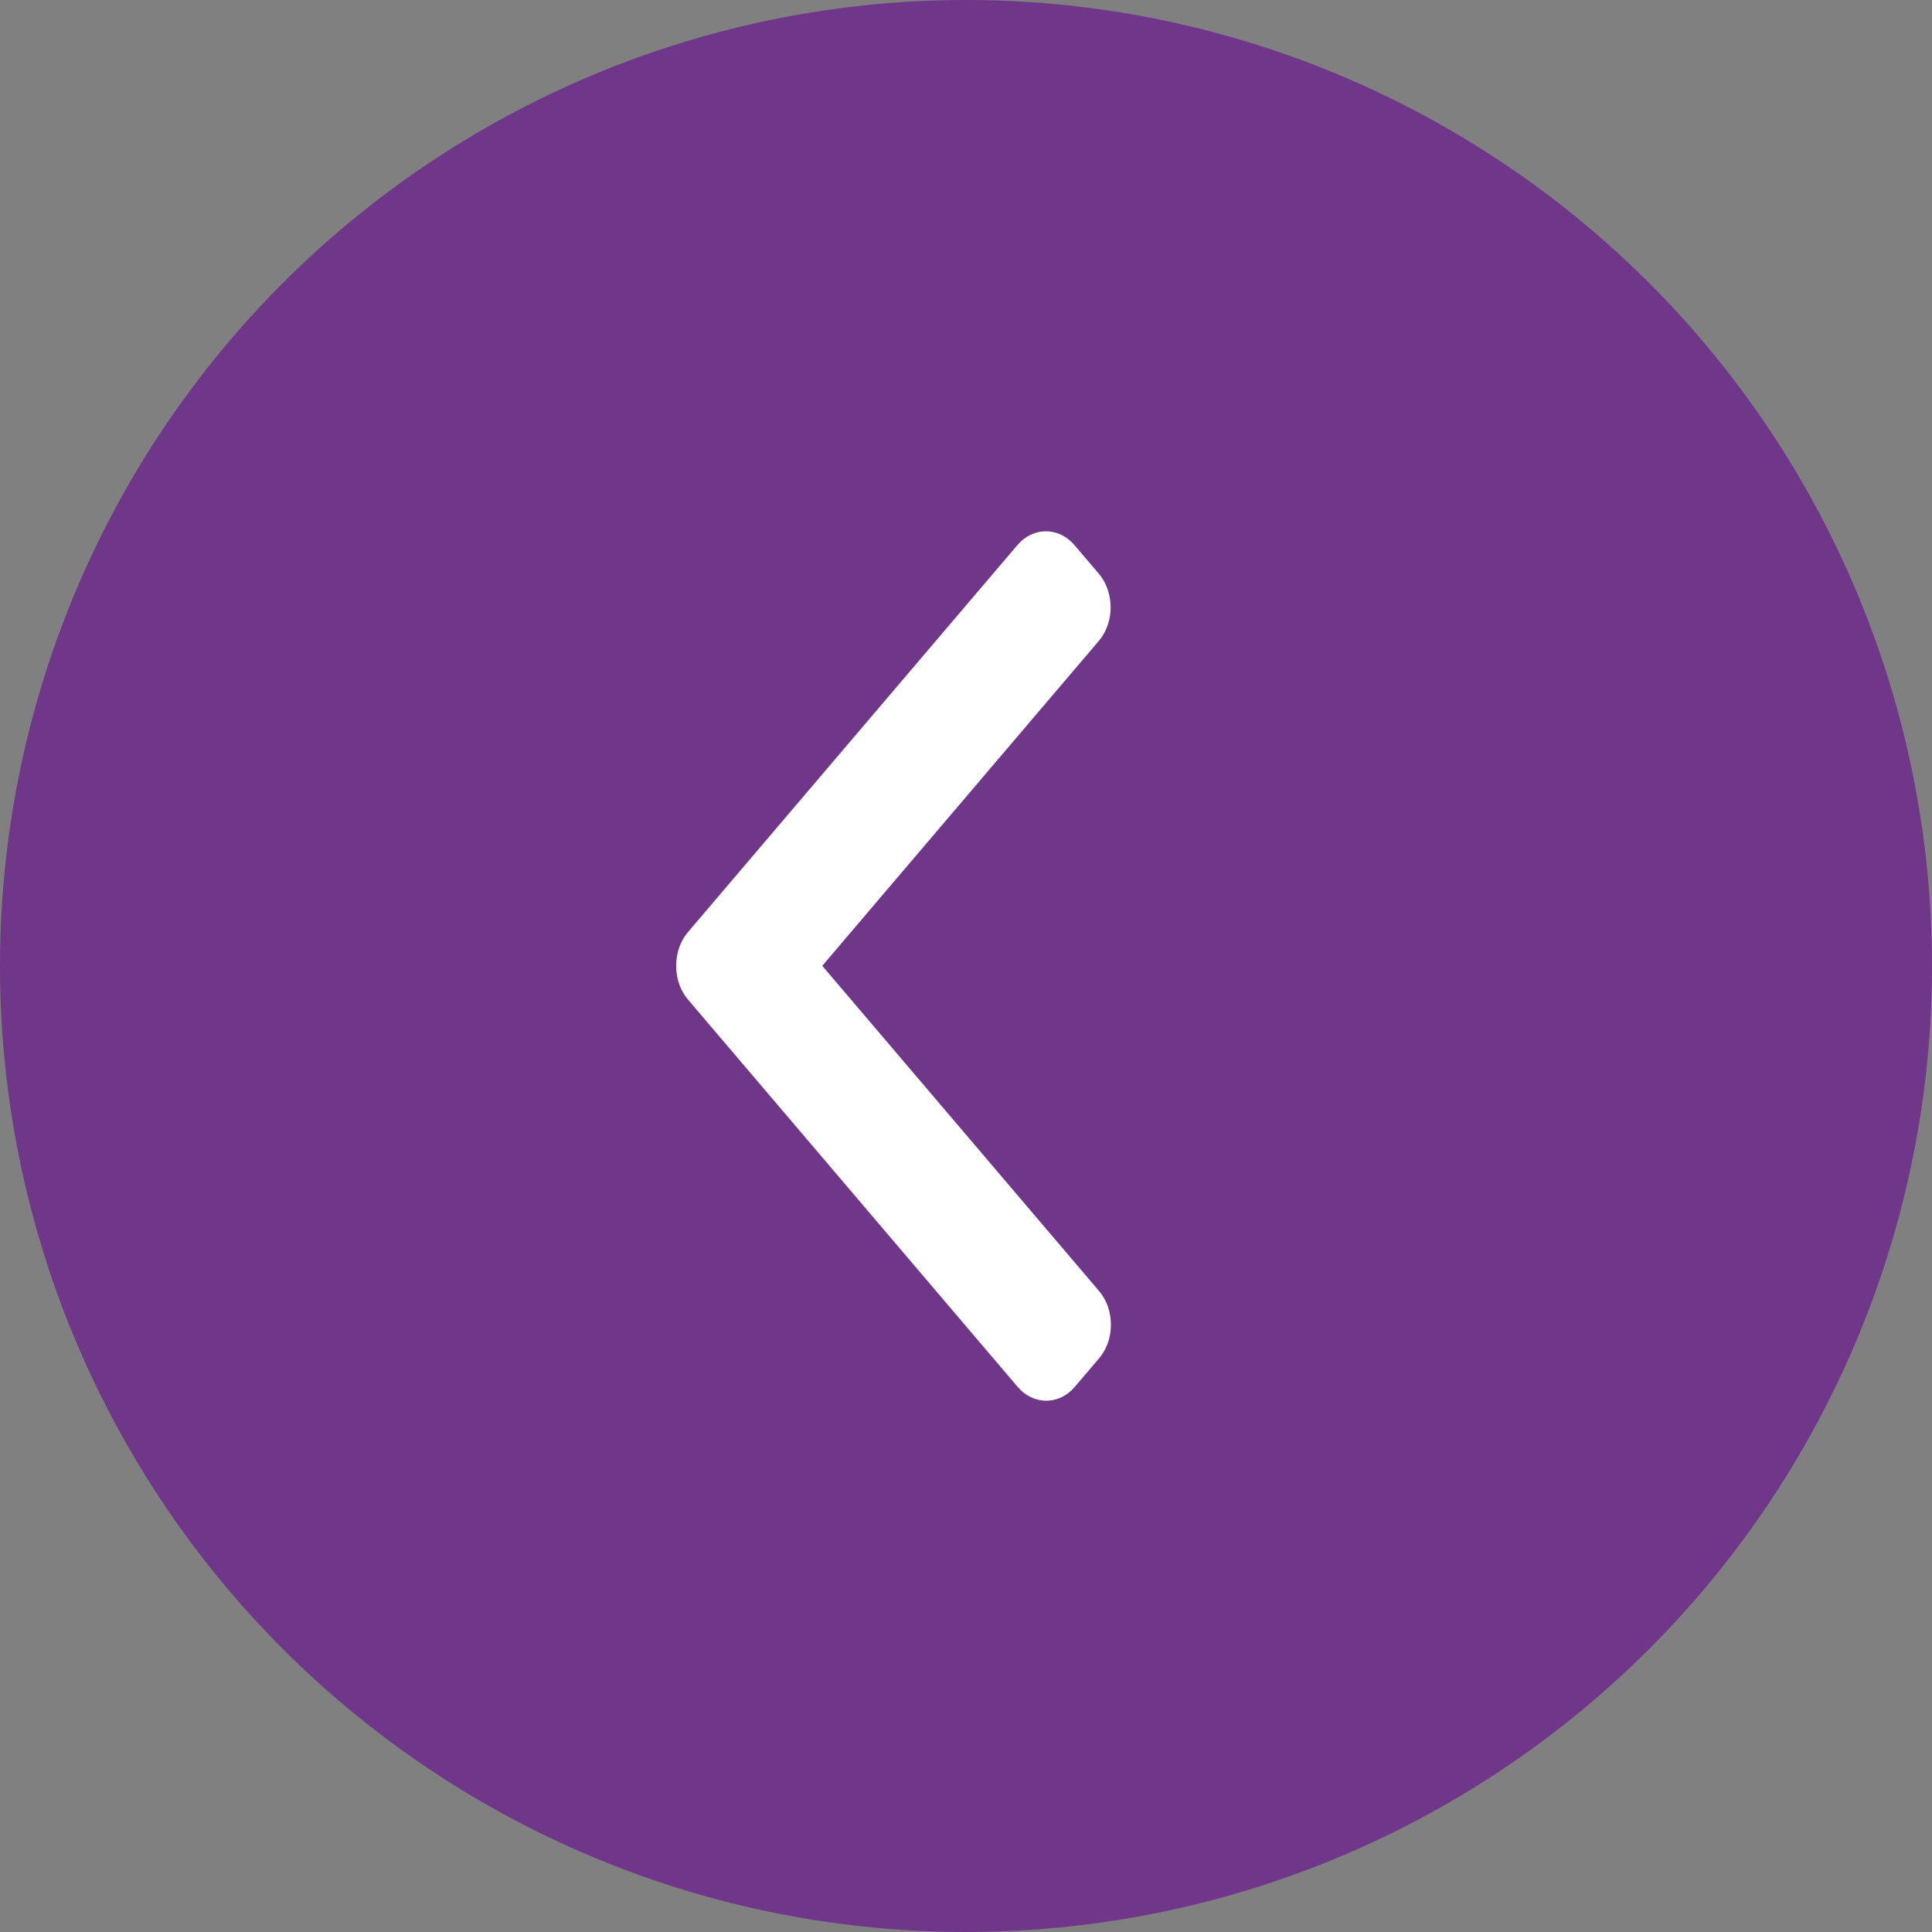
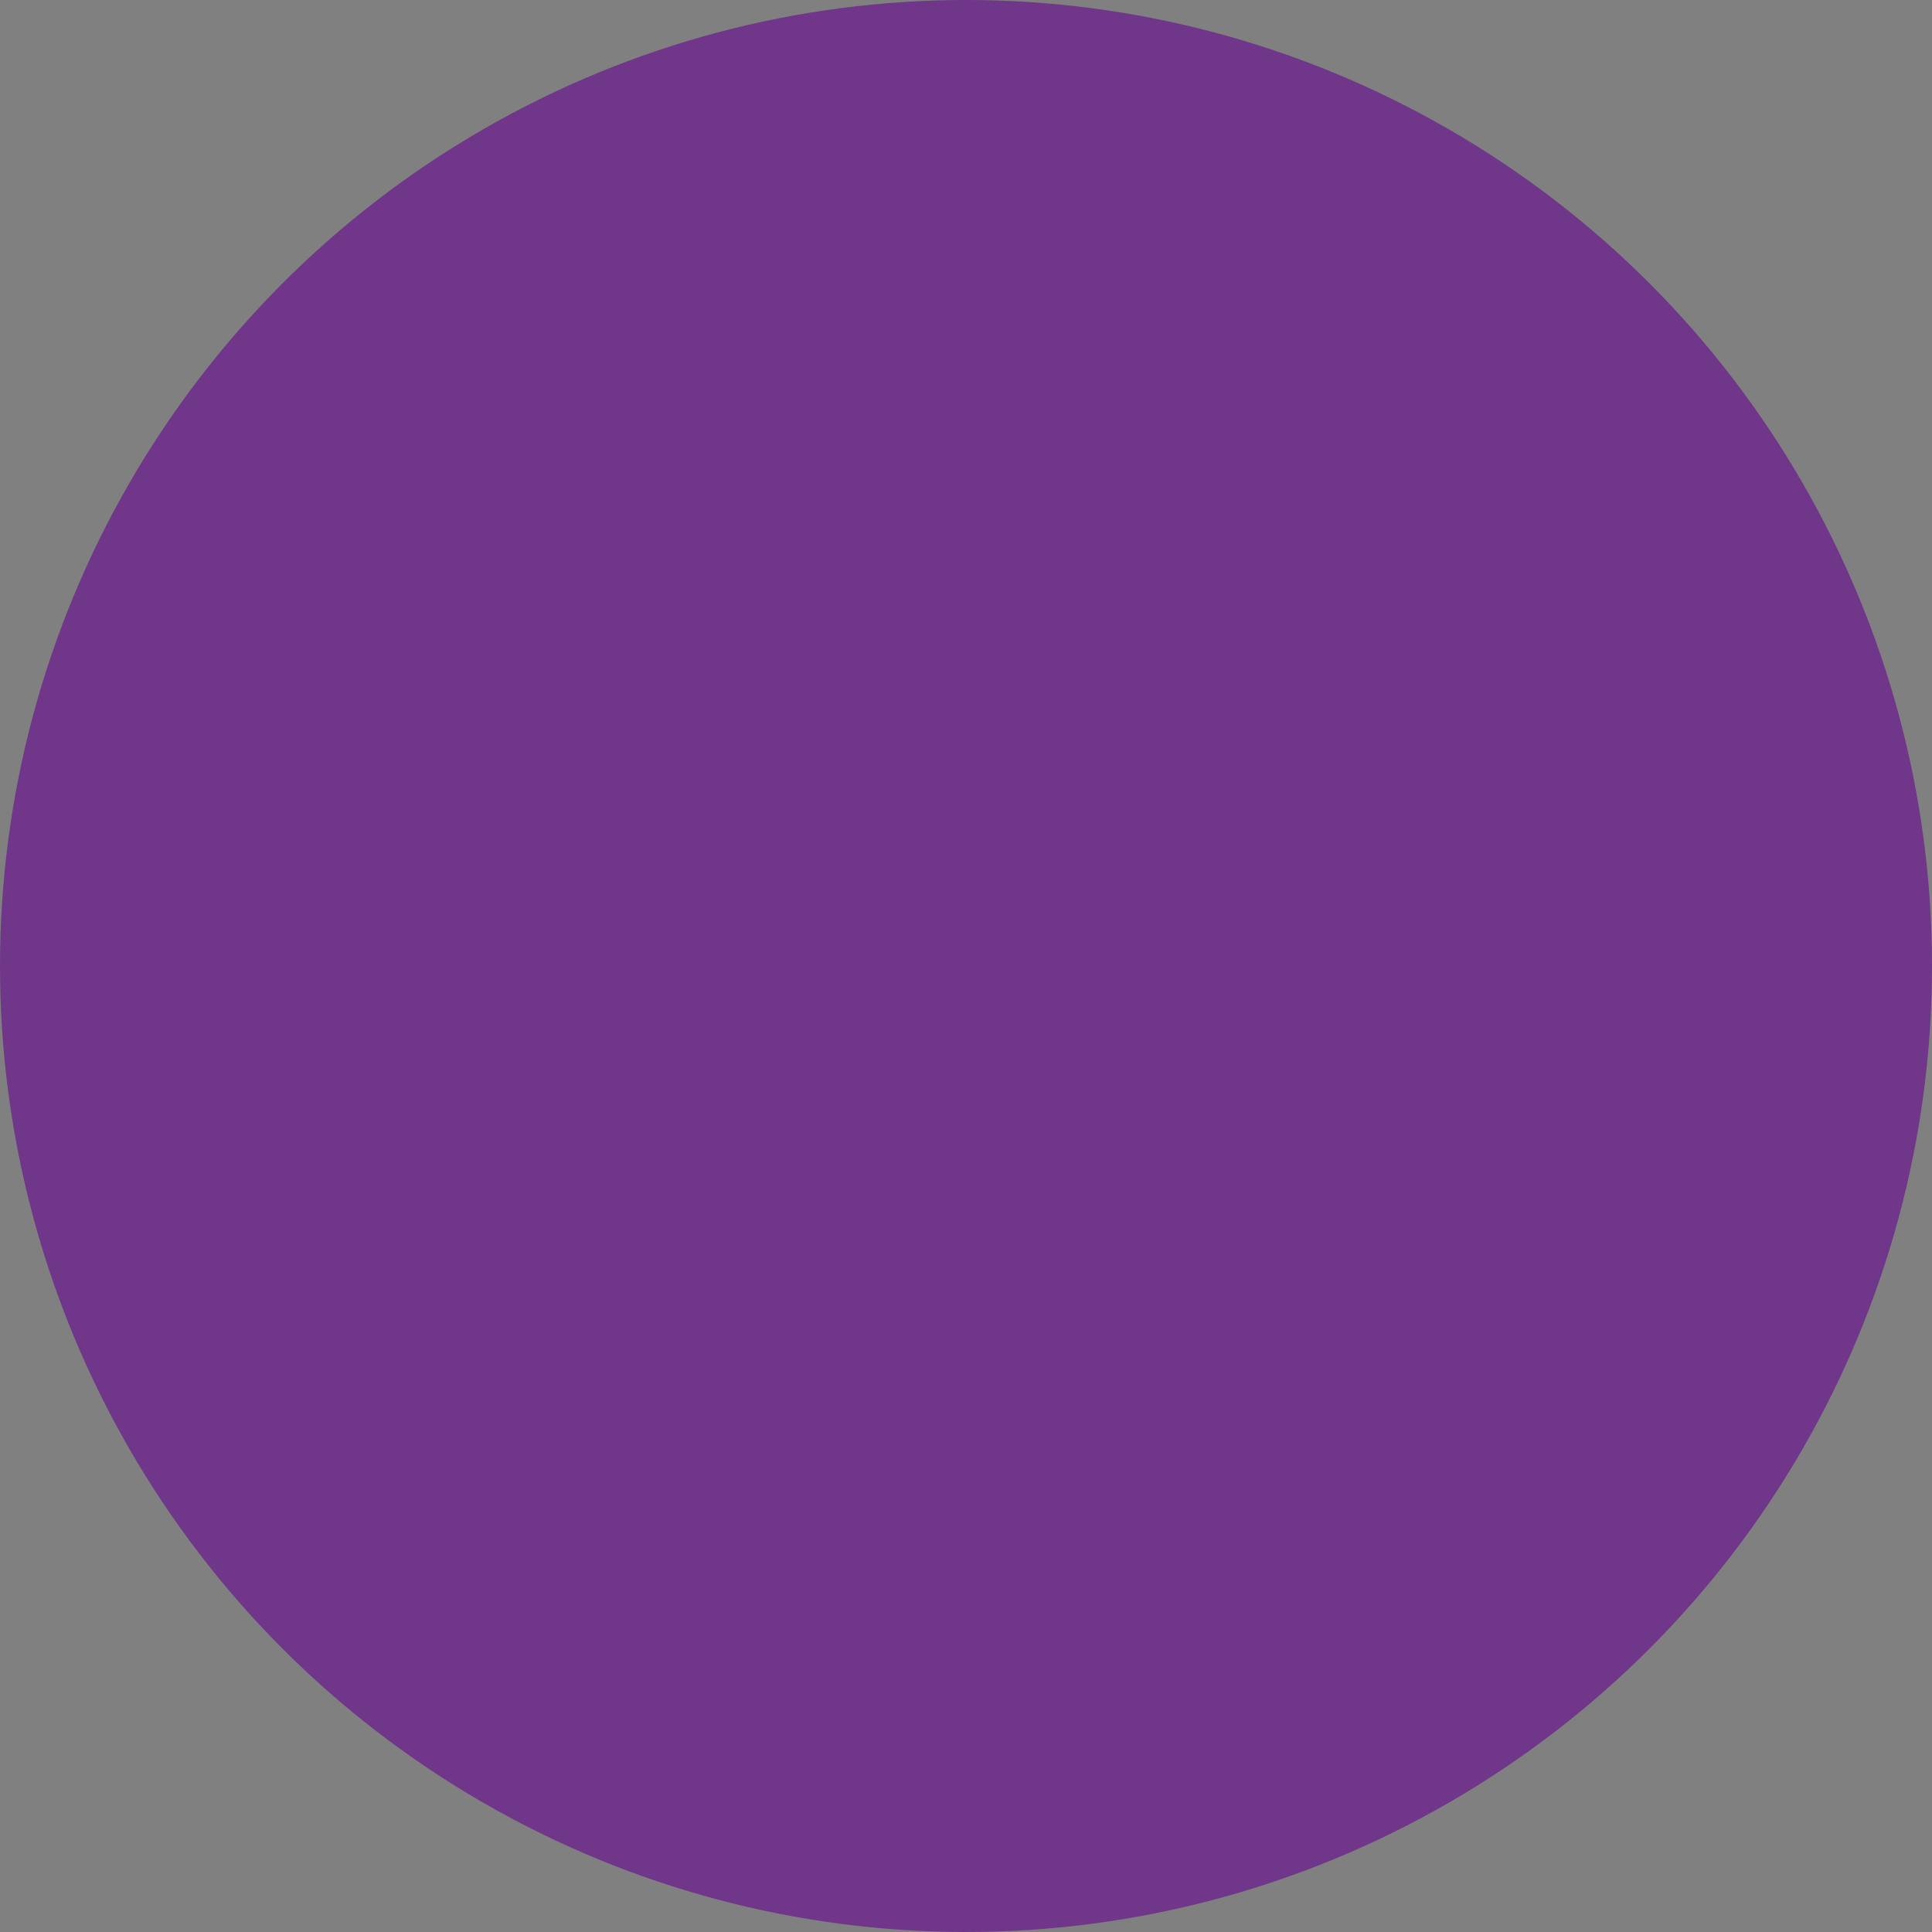
<svg xmlns="http://www.w3.org/2000/svg" width="40" height="40" viewBox="0 0 40 40" fill="none">
  <rect x="0" y="0" width="40" height="40" fill="#808080" stroke="none" />
  <circle cx="20" cy="20" r="20" transform="matrix(-1 0 0 1 40 0)" fill="#6F3689" />
-   <path d="M14.244 19.298L21.062 11.288C21.219 11.102 21.43 11 21.654 11C21.879 11 22.089 11.102 22.247 11.288L22.749 11.877C23.076 12.262 23.076 12.886 22.749 13.27L17.024 19.996L22.755 26.73C22.913 26.916 23 27.163 23 27.426C23 27.69 22.913 27.937 22.755 28.123L22.253 28.712C22.095 28.898 21.885 29 21.661 29C21.436 29 21.226 28.898 21.068 28.712L14.244 20.695C14.086 20.509 13.999 20.261 14 19.997C13.999 19.732 14.086 19.483 14.244 19.298Z" fill="white" />
</svg>